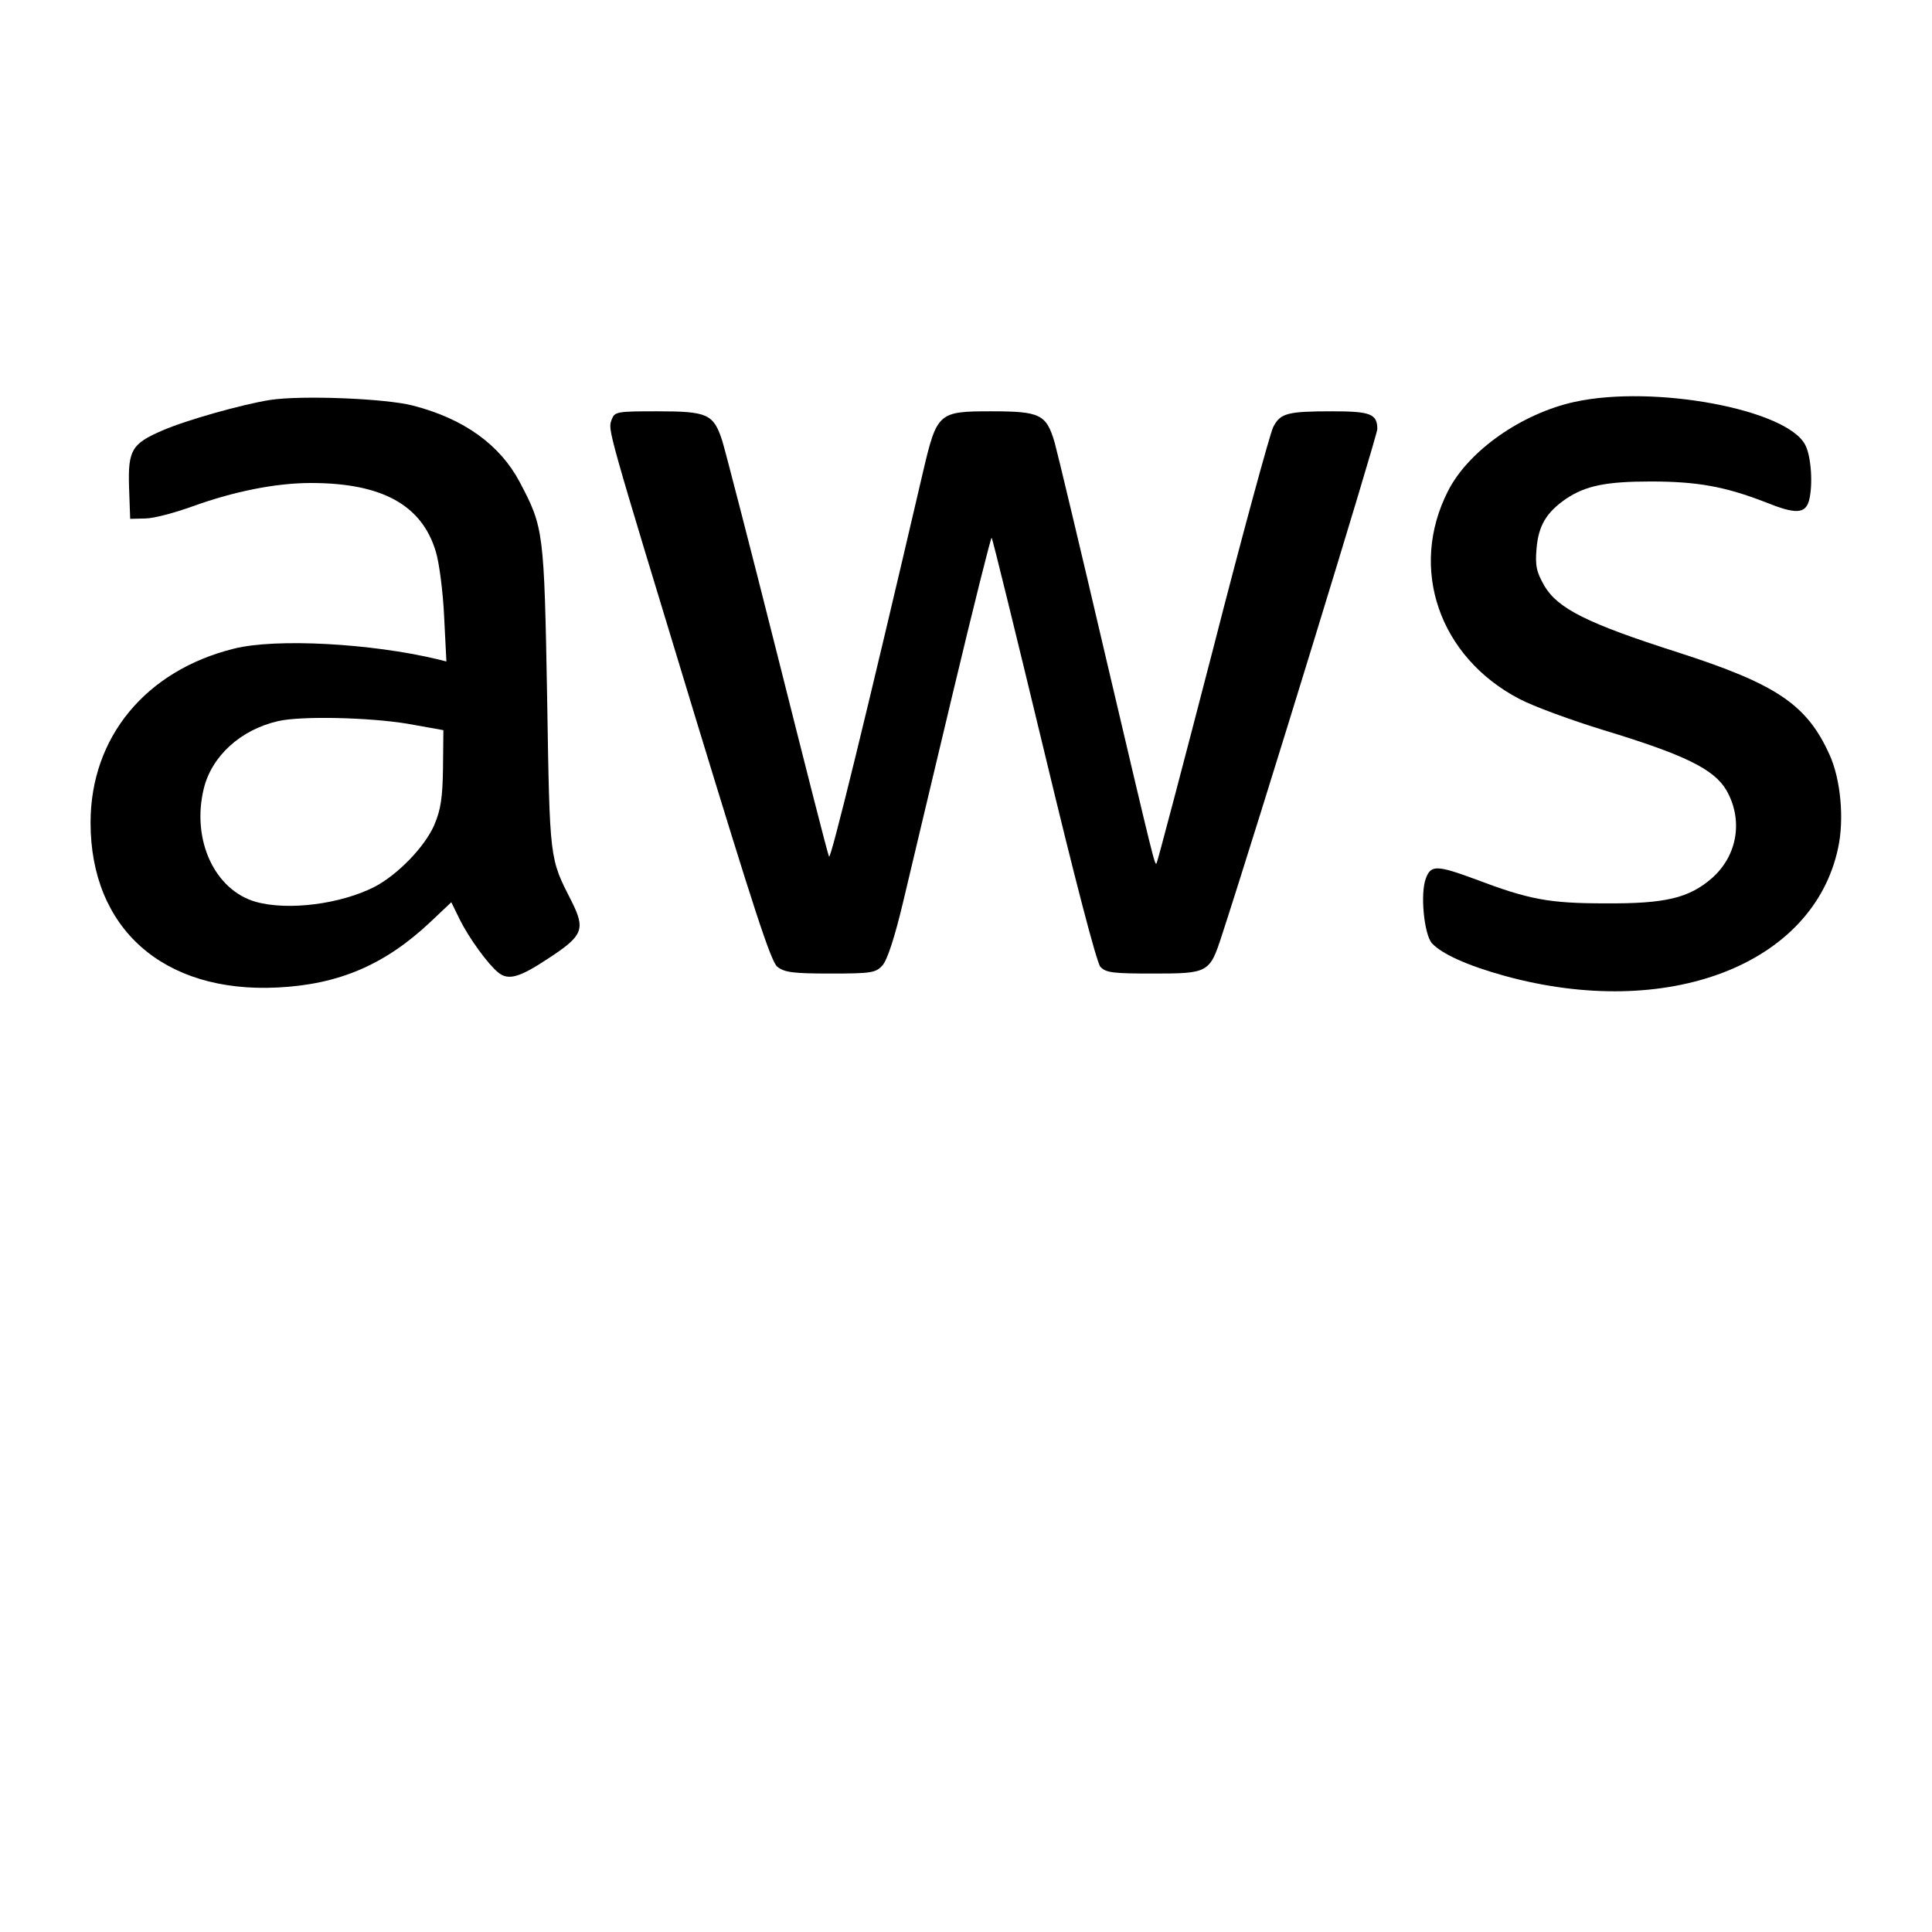
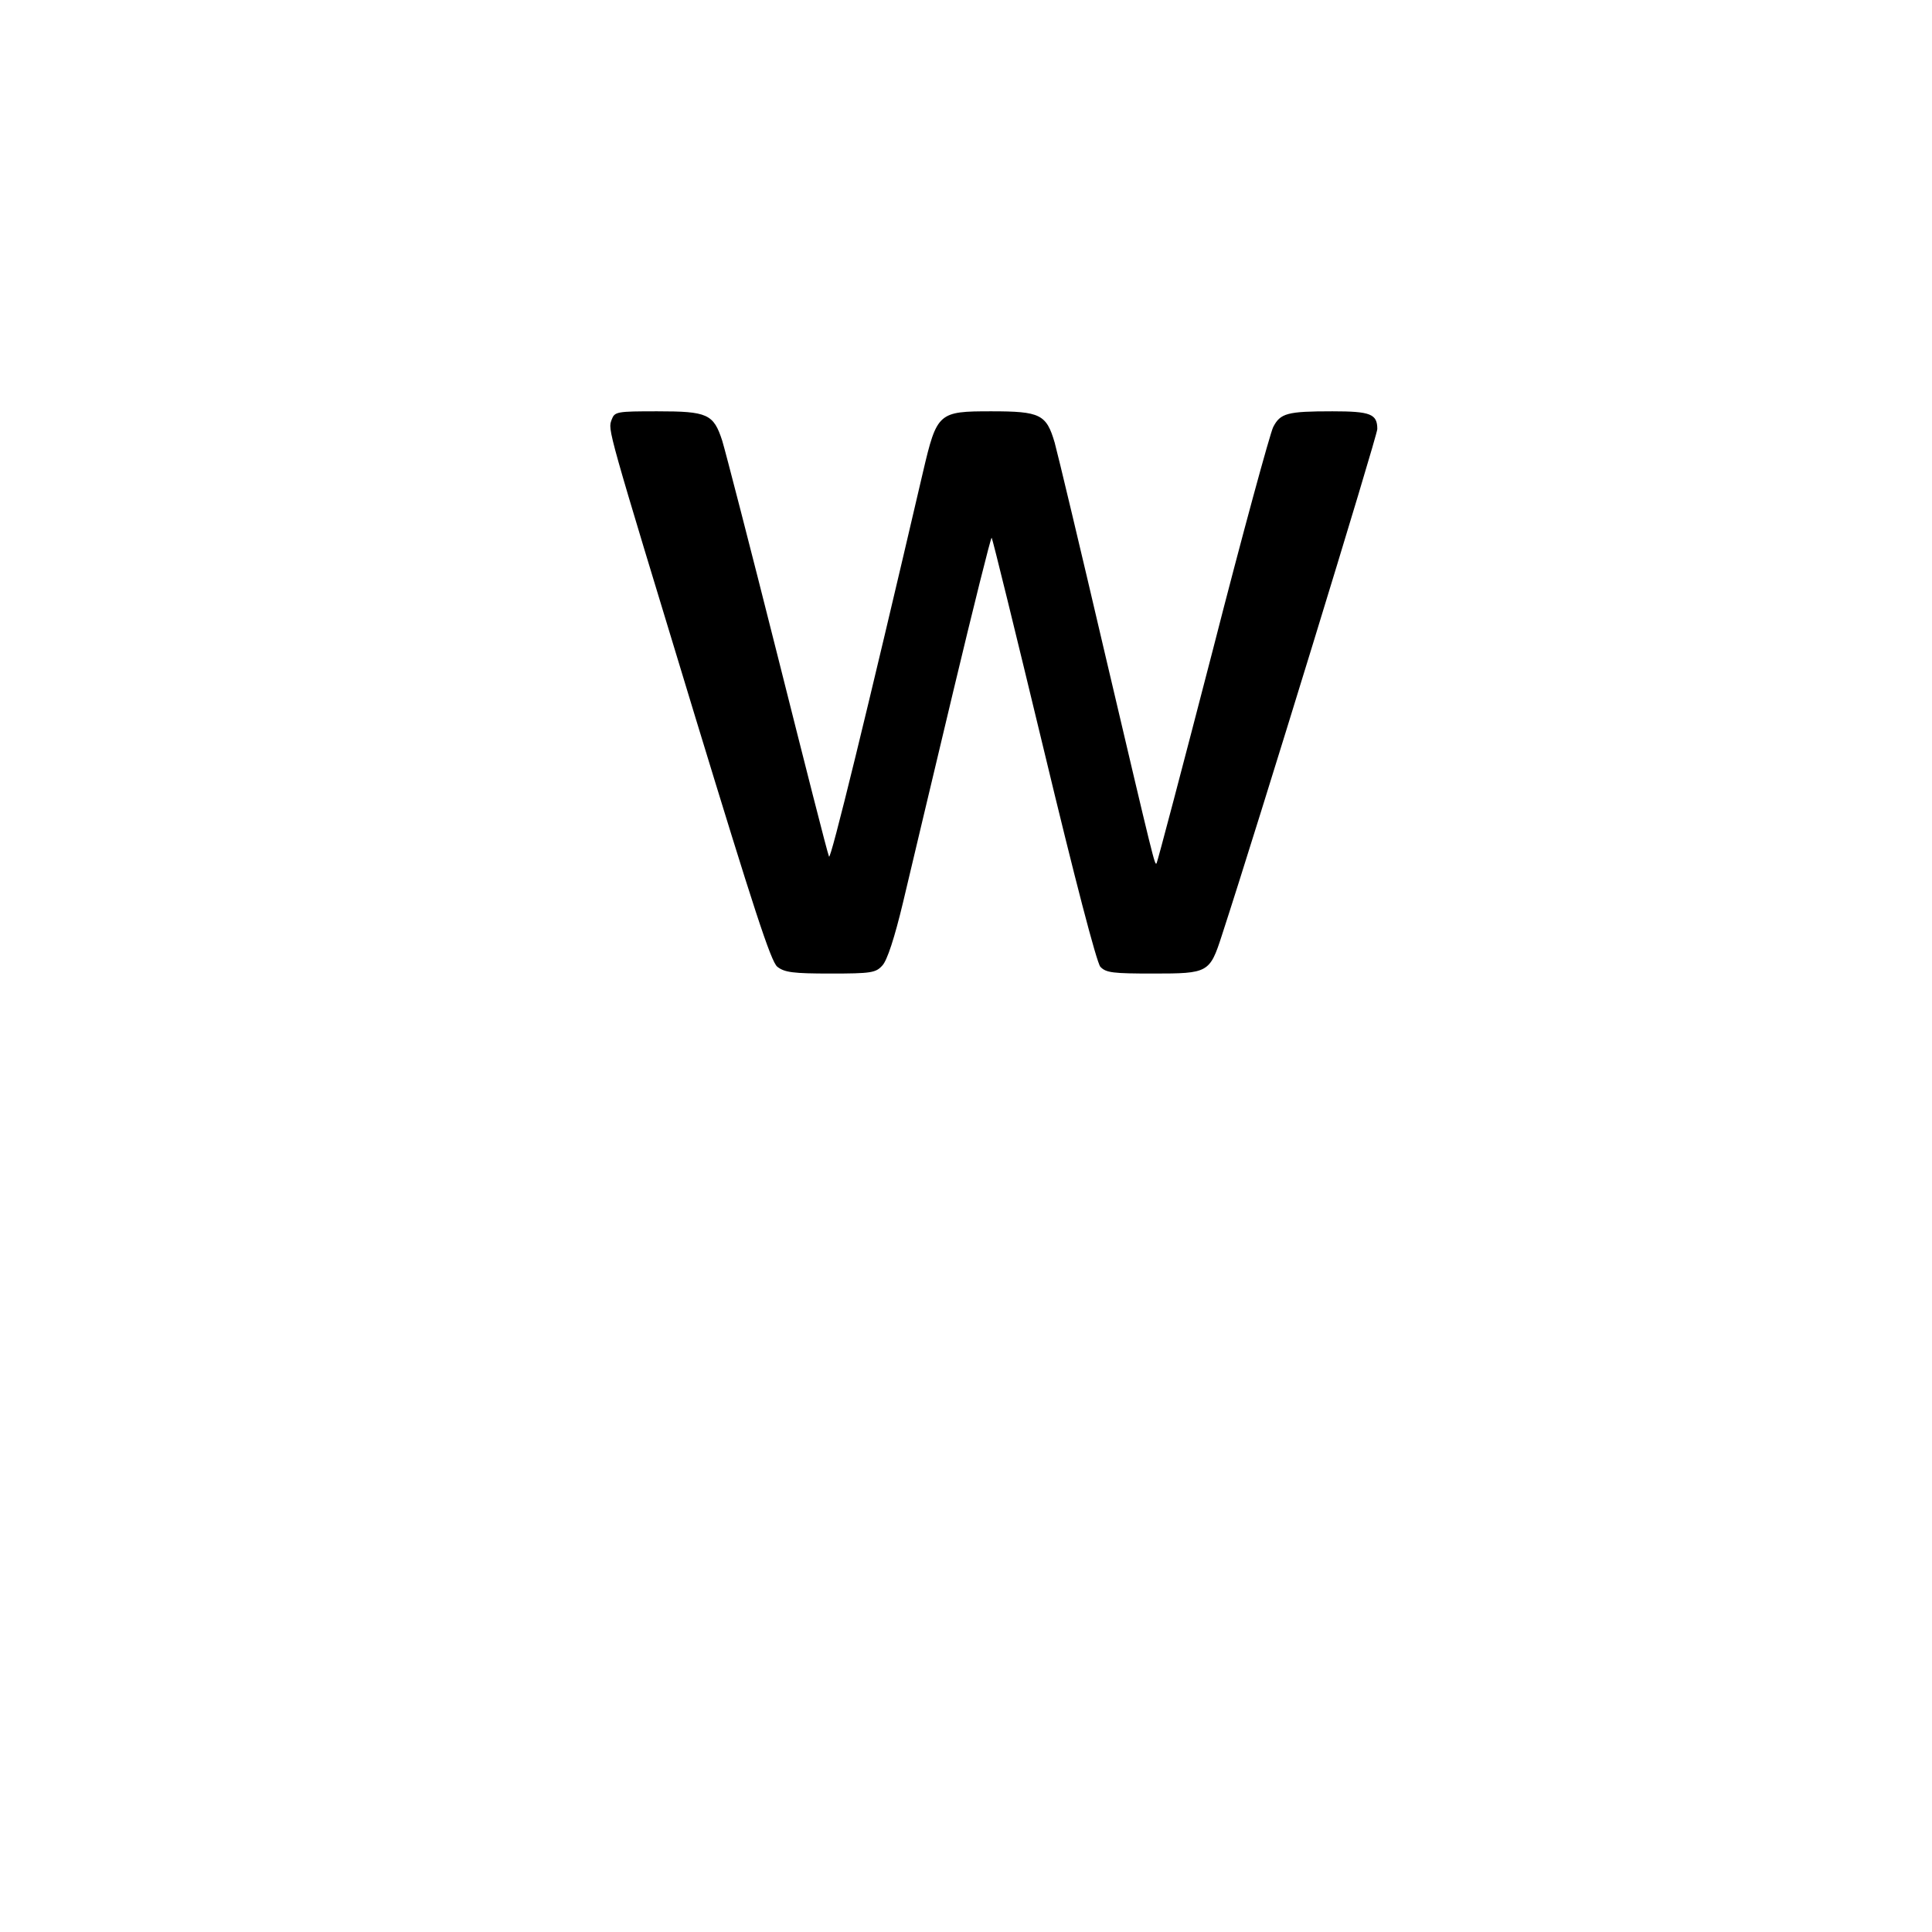
<svg xmlns="http://www.w3.org/2000/svg" version="1.0" width="512pt" height="512pt" viewBox="0 0 512 512" preserveAspectRatio="xMidYMid meet">
  <g transform="translate(0,512) scale(0.1,-0.1)" fill="#000000" stroke="none">
-     <path d="M715 4060 c-74 -12 -221 -53 -285 -81 -81 -35 -91 -52 -88 -150 l3 -84 40 1 c22 0 78 15 125 32 111 40 221 62 314 62 188 0 294 -58 331 -182 9 -29 19 -107 22 -172 l6 -119 -24 6 c-175 42 -428 56 -539 28 -234 -58 -380 -235 -380 -461 0 -281 193 -452 495 -437 163 8 285 60 406 174 l55 52 23 -47 c24 -48 74 -117 101 -139 27 -22 56 -14 133 37 92 60 99 77 62 151 -59 116 -58 104 -65 539 -8 443 -9 452 -73 573 -52 98 -147 167 -282 202 -72 19 -296 28 -380 15z m365 -858 l95 -17 -1 -100 c-1 -79 -6 -111 -23 -151 -25 -58 -97 -132 -158 -164 -90 -46 -229 -64 -315 -40 -109 31 -171 164 -138 300 21 86 97 156 197 179 61 14 240 10 343 -7z" />
-     <path d="M4173 4055 c-141 -31 -282 -130 -336 -237 -104 -205 -23 -439 189 -550 38 -20 139 -57 224 -83 214 -65 292 -103 325 -159 45 -78 30 -173 -38 -233 -61 -53 -123 -68 -282 -67 -151 0 -203 10 -348 65 -98 36 -115 37 -128 2 -16 -40 -5 -150 16 -173 26 -28 94 -59 192 -86 432 -119 818 29 884 338 17 77 7 184 -23 249 -60 132 -140 186 -401 270 -241 77 -318 116 -354 176 -21 37 -25 53 -21 99 5 61 26 96 78 132 52 35 107 46 225 46 125 0 198 -14 304 -55 79 -32 105 -31 115 4 11 41 6 118 -10 148 -48 94 -400 160 -611 114z" />
+     <path d="M4173 4055 z" />
    <path d="M1621 4008 c-10 -29 -16 -7 223 -793 152 -498 199 -644 216 -657 19 -15 42 -18 141 -18 107 0 120 2 137 21 13 13 33 75 55 167 19 81 79 332 133 559 54 226 100 410 102 408 2 -1 64 -254 138 -561 83 -346 140 -564 150 -576 15 -16 33 -18 141 -18 145 0 149 2 181 101 94 288 412 1324 412 1342 0 40 -18 47 -119 47 -120 0 -138 -5 -157 -42 -8 -16 -81 -282 -160 -591 -80 -309 -147 -563 -149 -565 -5 -5 -5 -5 -135 548 -66 283 -127 538 -135 567 -22 75 -38 83 -168 83 -140 0 -144 -3 -181 -161 -150 -644 -245 -1031 -249 -1019 -4 8 -65 249 -137 535 -72 286 -138 541 -146 567 -23 71 -39 78 -172 78 -108 0 -113 -1 -121 -22z" />
  </g>
</svg>